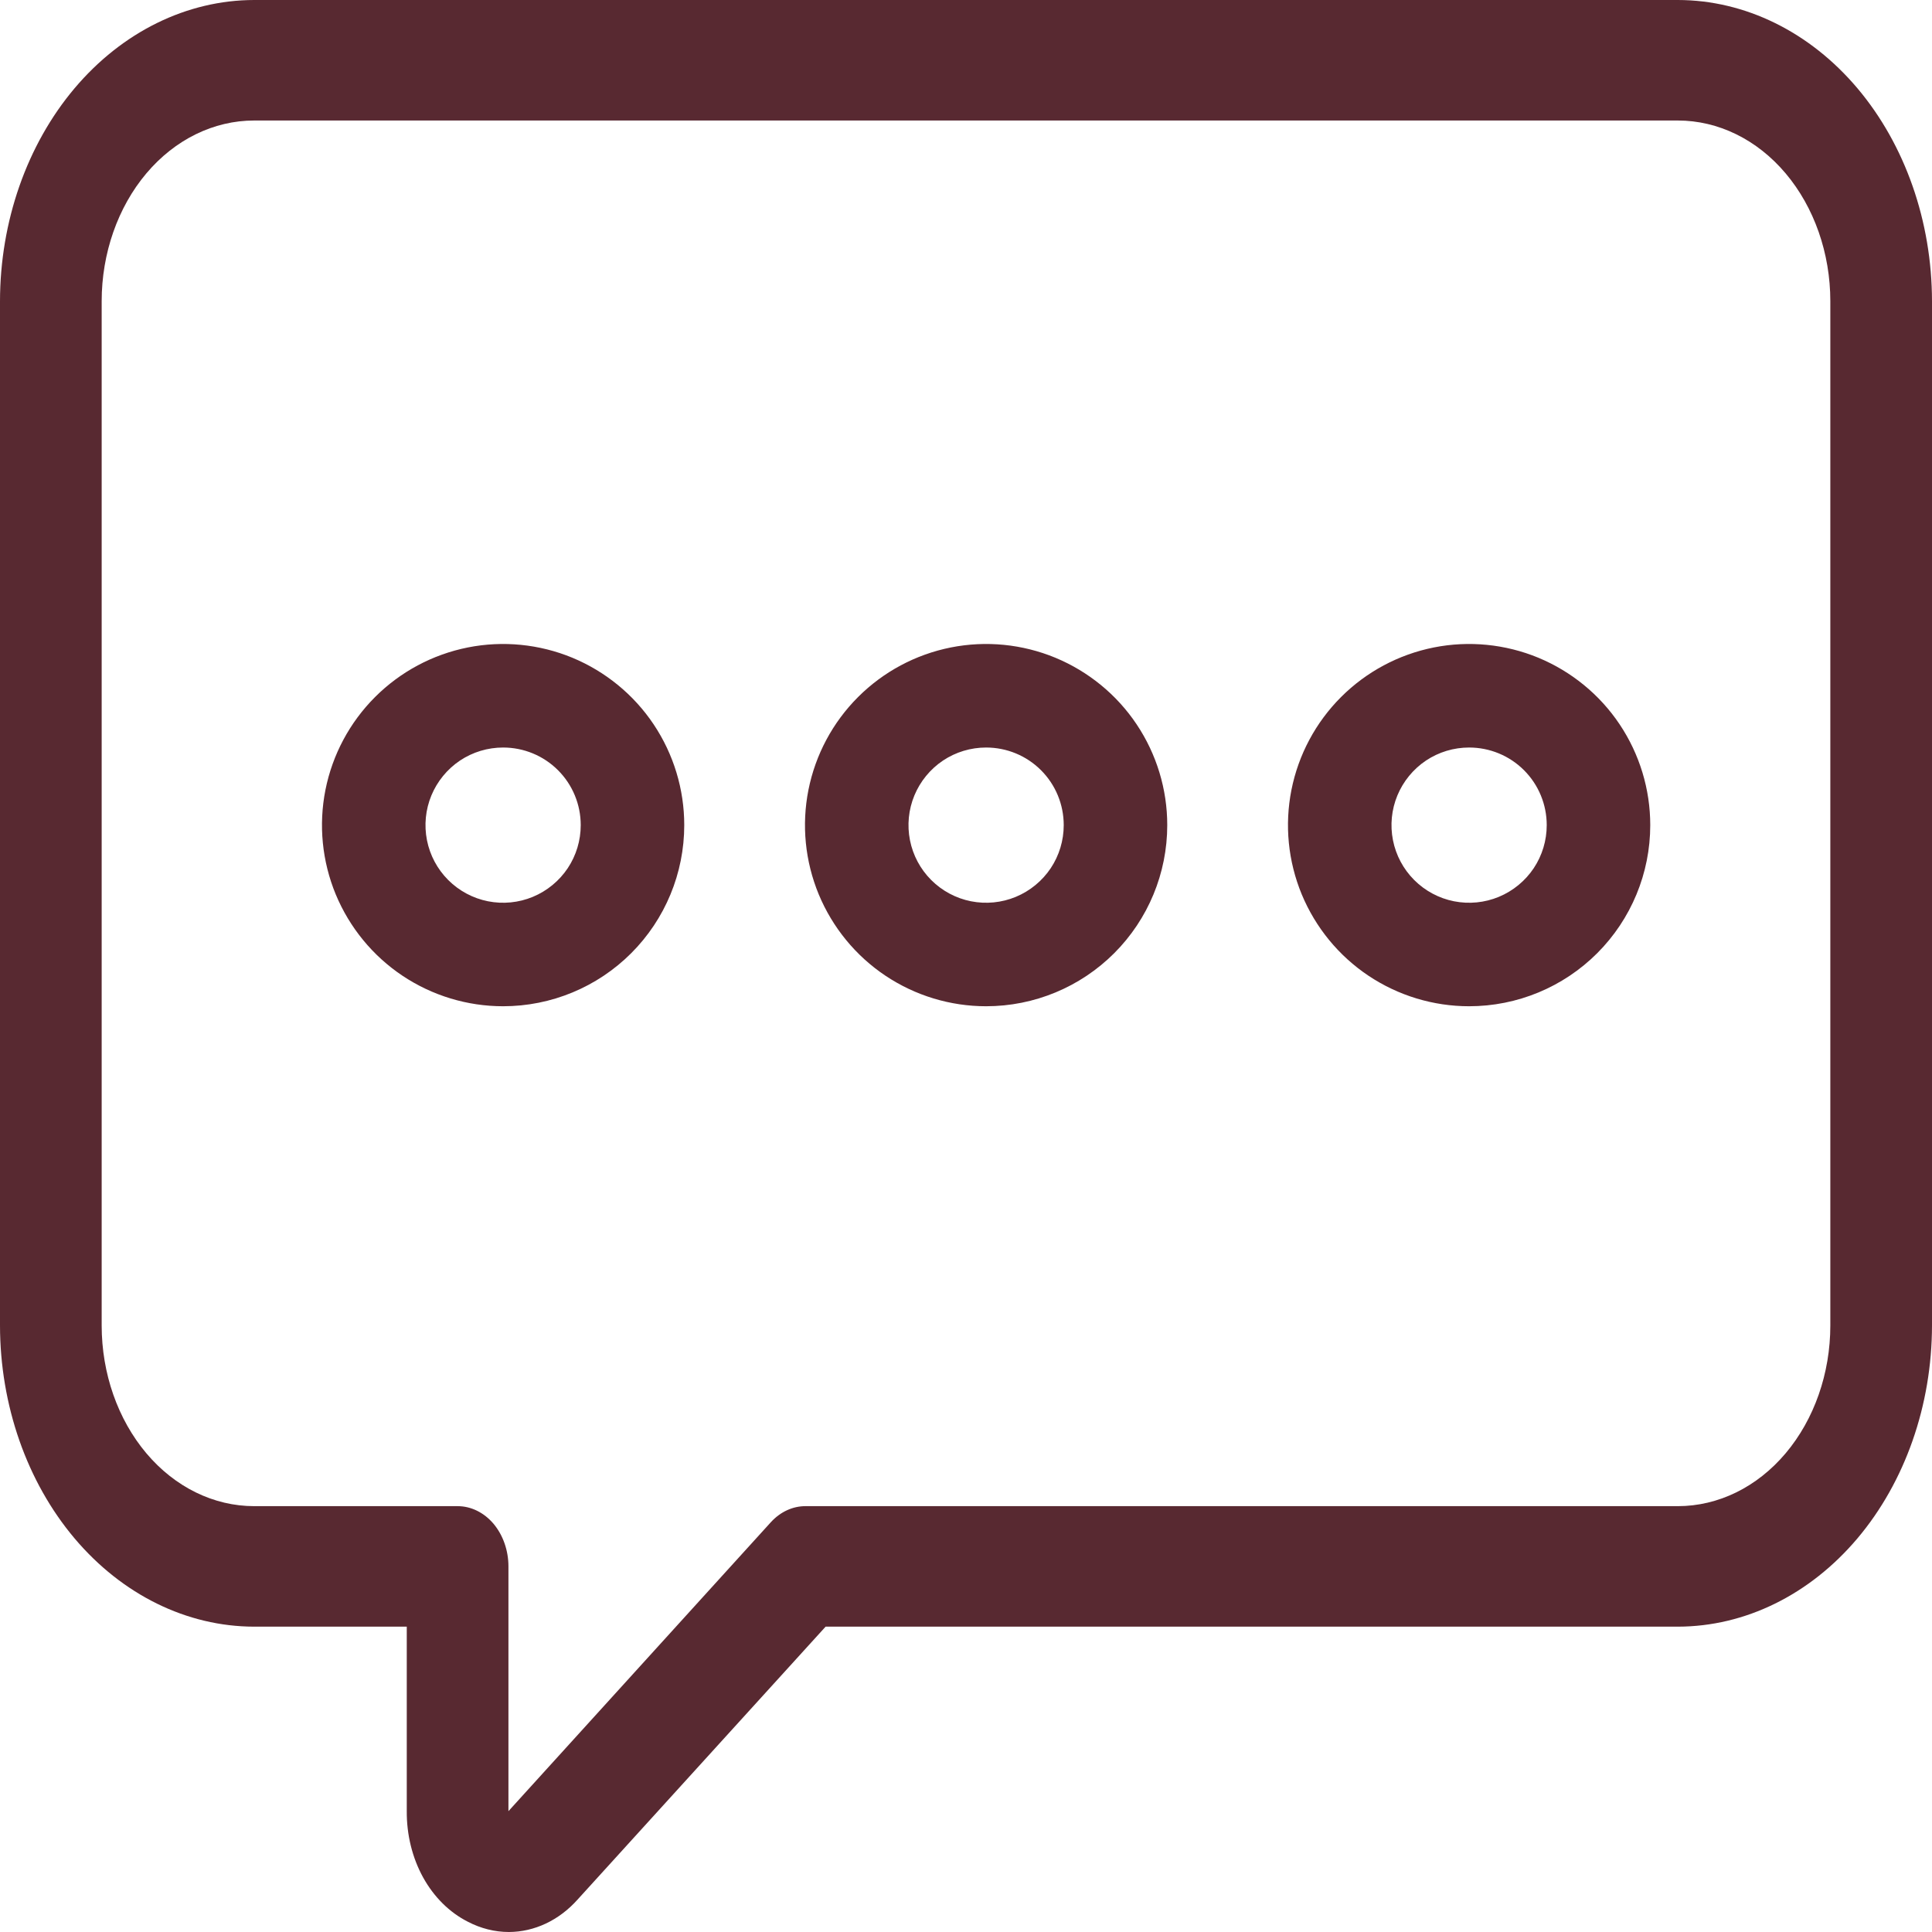
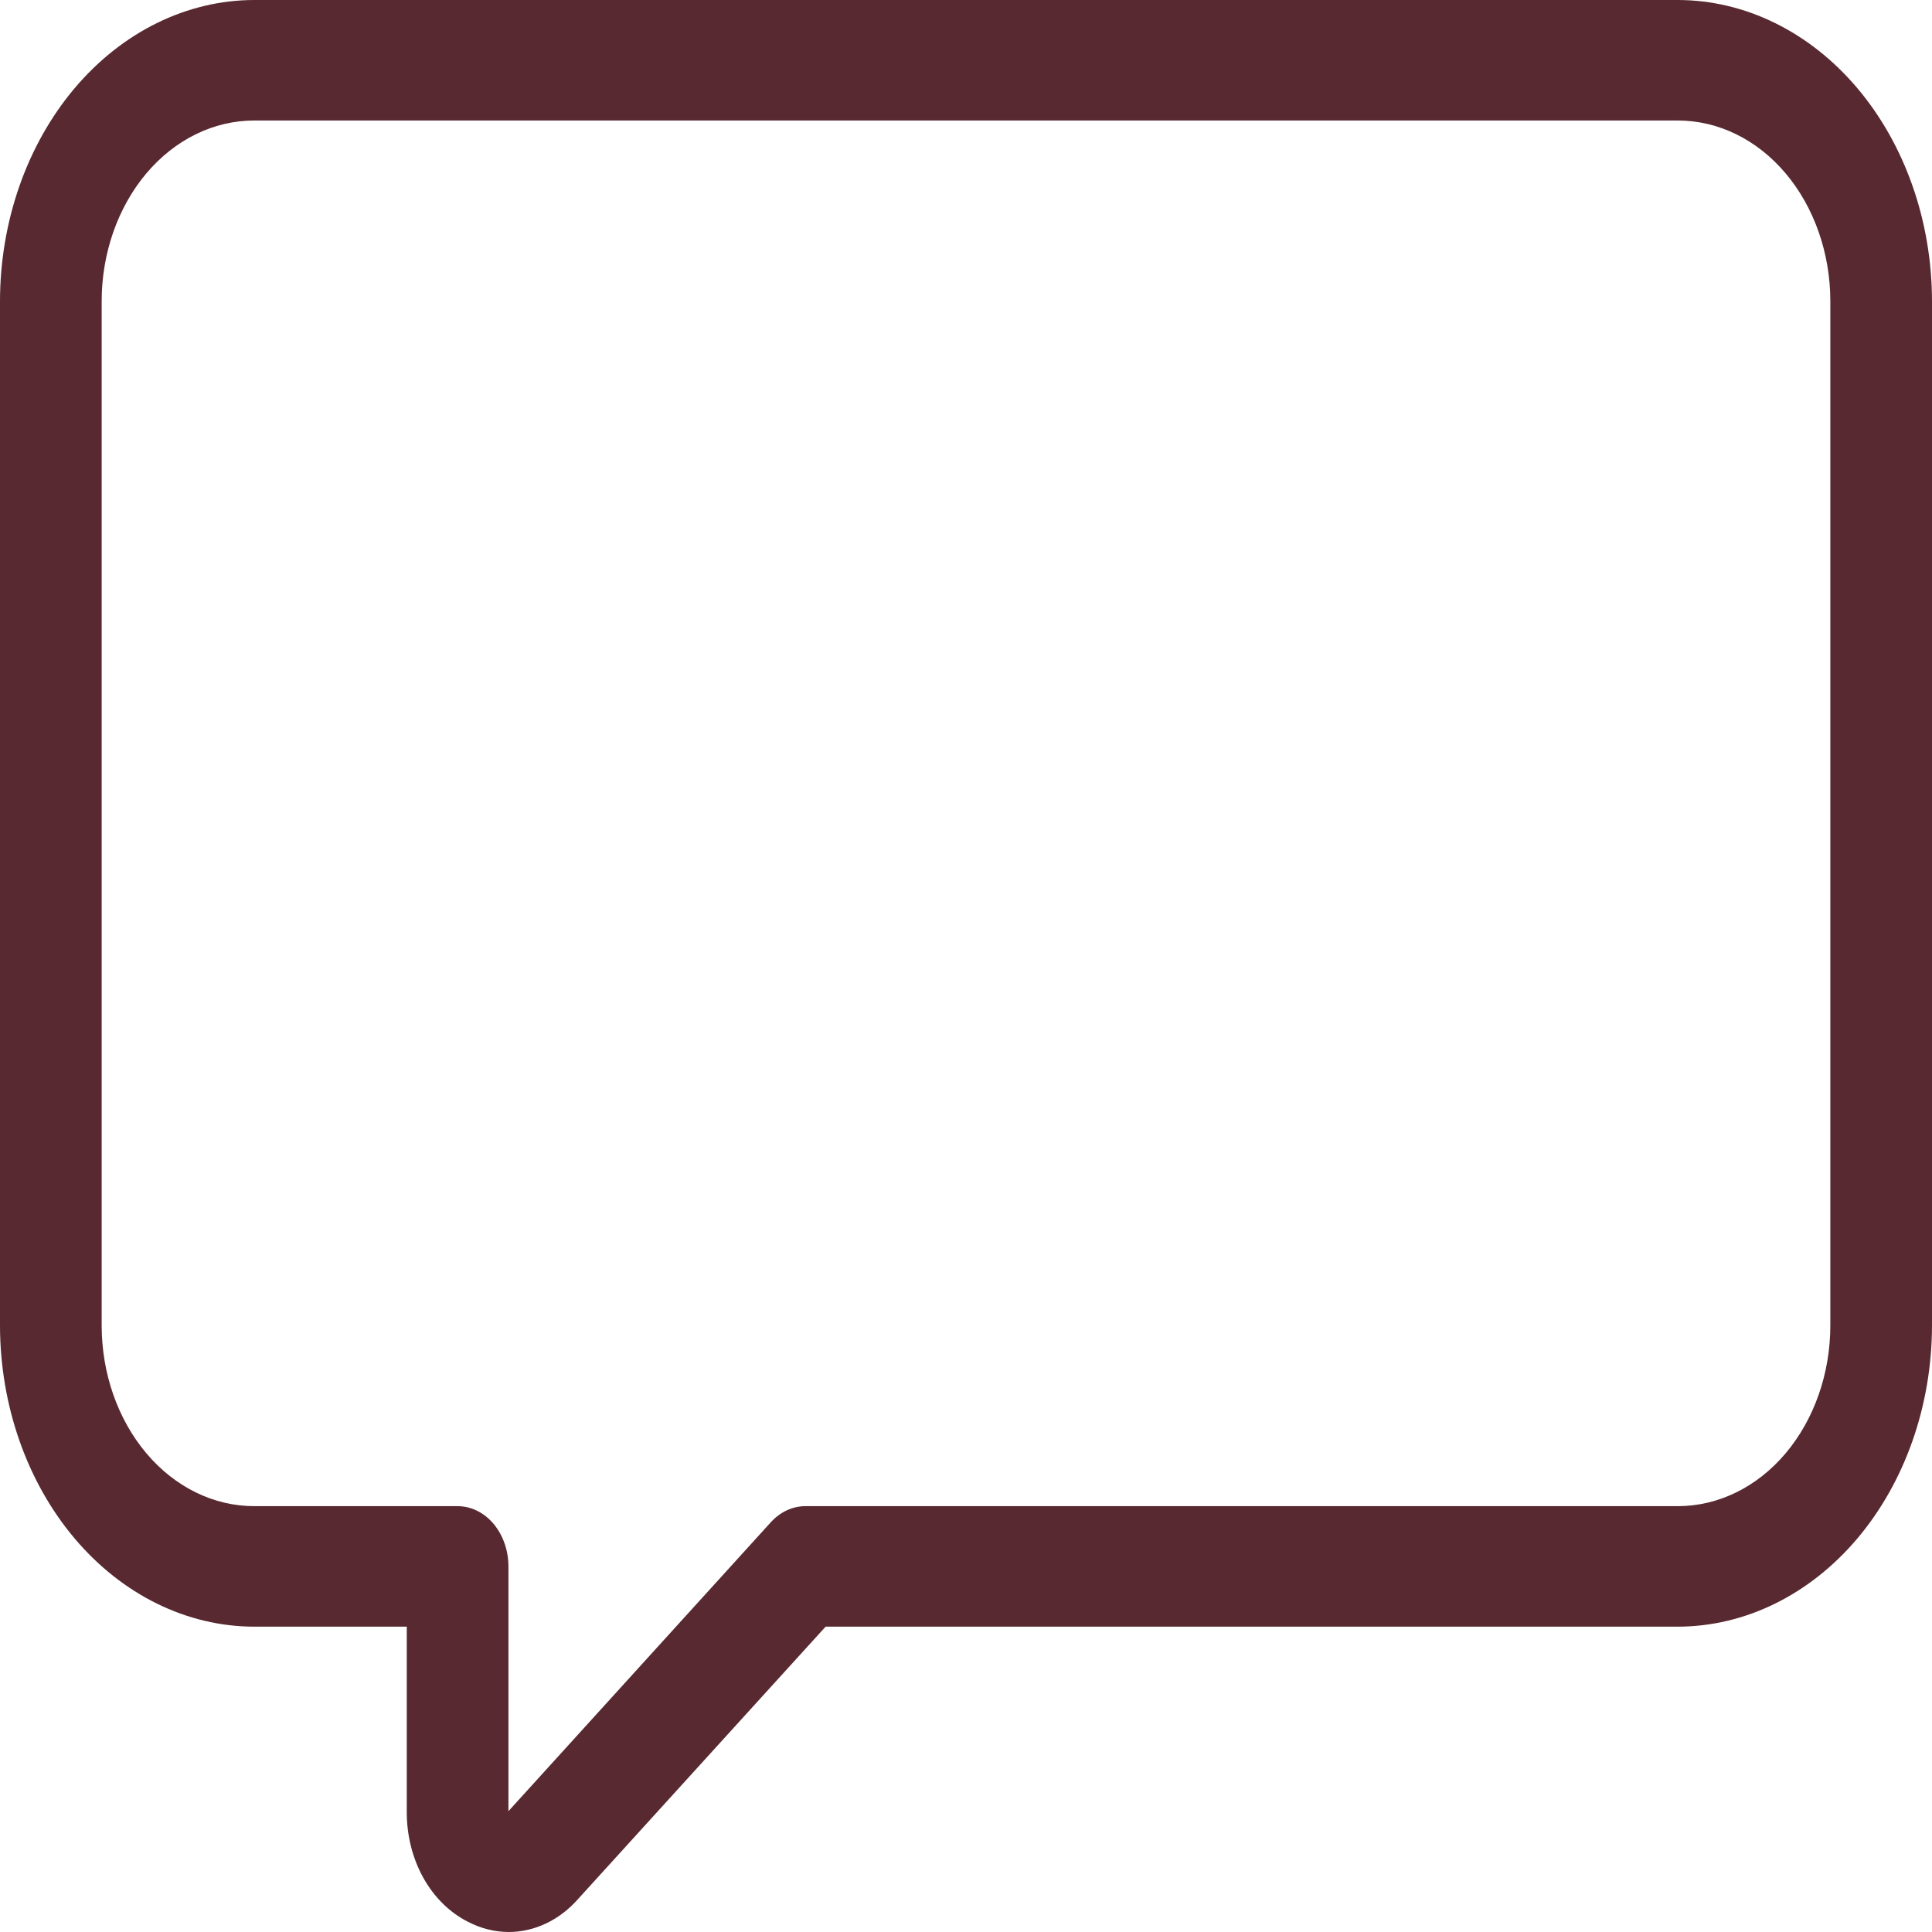
<svg xmlns="http://www.w3.org/2000/svg" width="24" height="24" viewBox="0 0 24 24" fill="none">
  <path d="M6.322 24C6.146 24 5.972 23.956 5.811 23.872C5.584 23.757 5.391 23.566 5.256 23.322C5.121 23.077 5.051 22.791 5.053 22.499V20.207H3.158C2.321 20.206 1.518 19.811 0.926 19.11C0.334 18.408 0.001 17.457 0 16.465V3.742C0.001 2.75 0.334 1.799 0.926 1.097C1.518 0.396 2.321 0.001 3.158 0H20.842C21.679 0.001 22.482 0.396 23.074 1.097C23.666 1.799 23.999 2.75 24 3.742V16.465C23.999 17.457 23.666 18.408 23.074 19.11C22.482 19.811 21.679 20.206 20.842 20.207H10.256L7.175 23.597C6.945 23.855 6.639 23.999 6.322 24ZM3.158 1.497C2.655 1.497 2.173 1.733 1.818 2.154C1.463 2.575 1.263 3.147 1.263 3.742V16.465C1.263 17.061 1.463 17.632 1.818 18.053C2.173 18.474 2.655 18.71 3.158 18.71H5.684C5.852 18.71 6.012 18.789 6.131 18.929C6.249 19.07 6.316 19.26 6.316 19.459V22.499L9.578 18.907C9.695 18.78 9.849 18.709 10.008 18.71H20.842C21.345 18.71 21.827 18.474 22.182 18.053C22.537 17.632 22.737 17.061 22.737 16.465V3.742C22.737 3.147 22.537 2.575 22.182 2.154C21.827 1.733 21.345 1.497 20.842 1.497H3.158Z" fill="#582931" />
-   <path d="M18.25 12.5C17.805 12.5 17.37 12.368 17 12.121C16.63 11.874 16.342 11.522 16.171 11.111C16.001 10.7 15.956 10.248 16.043 9.811C16.13 9.375 16.344 8.974 16.659 8.659C16.974 8.344 17.375 8.13 17.811 8.043C18.247 7.956 18.7 8.001 19.111 8.171C19.522 8.342 19.874 8.63 20.121 9C20.368 9.37 20.5 9.805 20.5 10.25C20.5 10.847 20.263 11.419 19.841 11.841C19.419 12.263 18.847 12.5 18.25 12.5ZM18.25 9.286C18.059 9.286 17.873 9.342 17.714 9.448C17.556 9.554 17.432 9.705 17.359 9.881C17.286 10.057 17.267 10.251 17.304 10.438C17.341 10.625 17.433 10.797 17.568 10.932C17.703 11.067 17.875 11.159 18.062 11.196C18.249 11.233 18.443 11.214 18.619 11.141C18.795 11.068 18.946 10.944 19.052 10.786C19.158 10.627 19.214 10.441 19.214 10.25C19.214 9.994 19.113 9.749 18.932 9.568C18.751 9.387 18.506 9.286 18.25 9.286Z" fill="#582931" />
-   <path d="M12.25 12.5C11.805 12.5 11.37 12.368 11 12.121C10.63 11.874 10.342 11.522 10.171 11.111C10.001 10.7 9.956 10.248 10.043 9.811C10.13 9.375 10.344 8.974 10.659 8.659C10.974 8.344 11.375 8.13 11.811 8.043C12.248 7.956 12.7 8.001 13.111 8.171C13.522 8.342 13.874 8.63 14.121 9C14.368 9.37 14.5 9.805 14.5 10.25C14.5 10.847 14.263 11.419 13.841 11.841C13.419 12.263 12.847 12.5 12.25 12.5ZM12.25 9.286C12.059 9.286 11.873 9.342 11.714 9.448C11.556 9.554 11.432 9.705 11.359 9.881C11.286 10.057 11.267 10.251 11.304 10.438C11.341 10.625 11.433 10.797 11.568 10.932C11.703 11.067 11.875 11.159 12.062 11.196C12.249 11.233 12.443 11.214 12.619 11.141C12.795 11.068 12.946 10.944 13.052 10.786C13.158 10.627 13.214 10.441 13.214 10.25C13.214 9.994 13.113 9.749 12.932 9.568C12.751 9.387 12.506 9.286 12.25 9.286Z" fill="#582931" />
-   <path d="M6.25 12.5C5.805 12.5 5.37 12.368 5 12.121C4.63 11.874 4.342 11.522 4.171 11.111C4.001 10.7 3.956 10.248 4.043 9.811C4.13 9.375 4.344 8.974 4.659 8.659C4.974 8.344 5.375 8.13 5.811 8.043C6.247 7.956 6.7 8.001 7.111 8.171C7.522 8.342 7.874 8.63 8.121 9C8.368 9.37 8.5 9.805 8.5 10.25C8.5 10.847 8.263 11.419 7.841 11.841C7.419 12.263 6.847 12.5 6.25 12.5ZM6.25 9.286C6.059 9.286 5.873 9.342 5.714 9.448C5.556 9.554 5.432 9.705 5.359 9.881C5.286 10.057 5.267 10.251 5.304 10.438C5.341 10.625 5.433 10.797 5.568 10.932C5.703 11.067 5.875 11.159 6.062 11.196C6.249 11.233 6.443 11.214 6.619 11.141C6.795 11.068 6.946 10.944 7.052 10.786C7.158 10.627 7.214 10.441 7.214 10.25C7.214 9.994 7.113 9.749 6.932 9.568C6.751 9.387 6.506 9.286 6.25 9.286Z" fill="#582931" />
</svg>